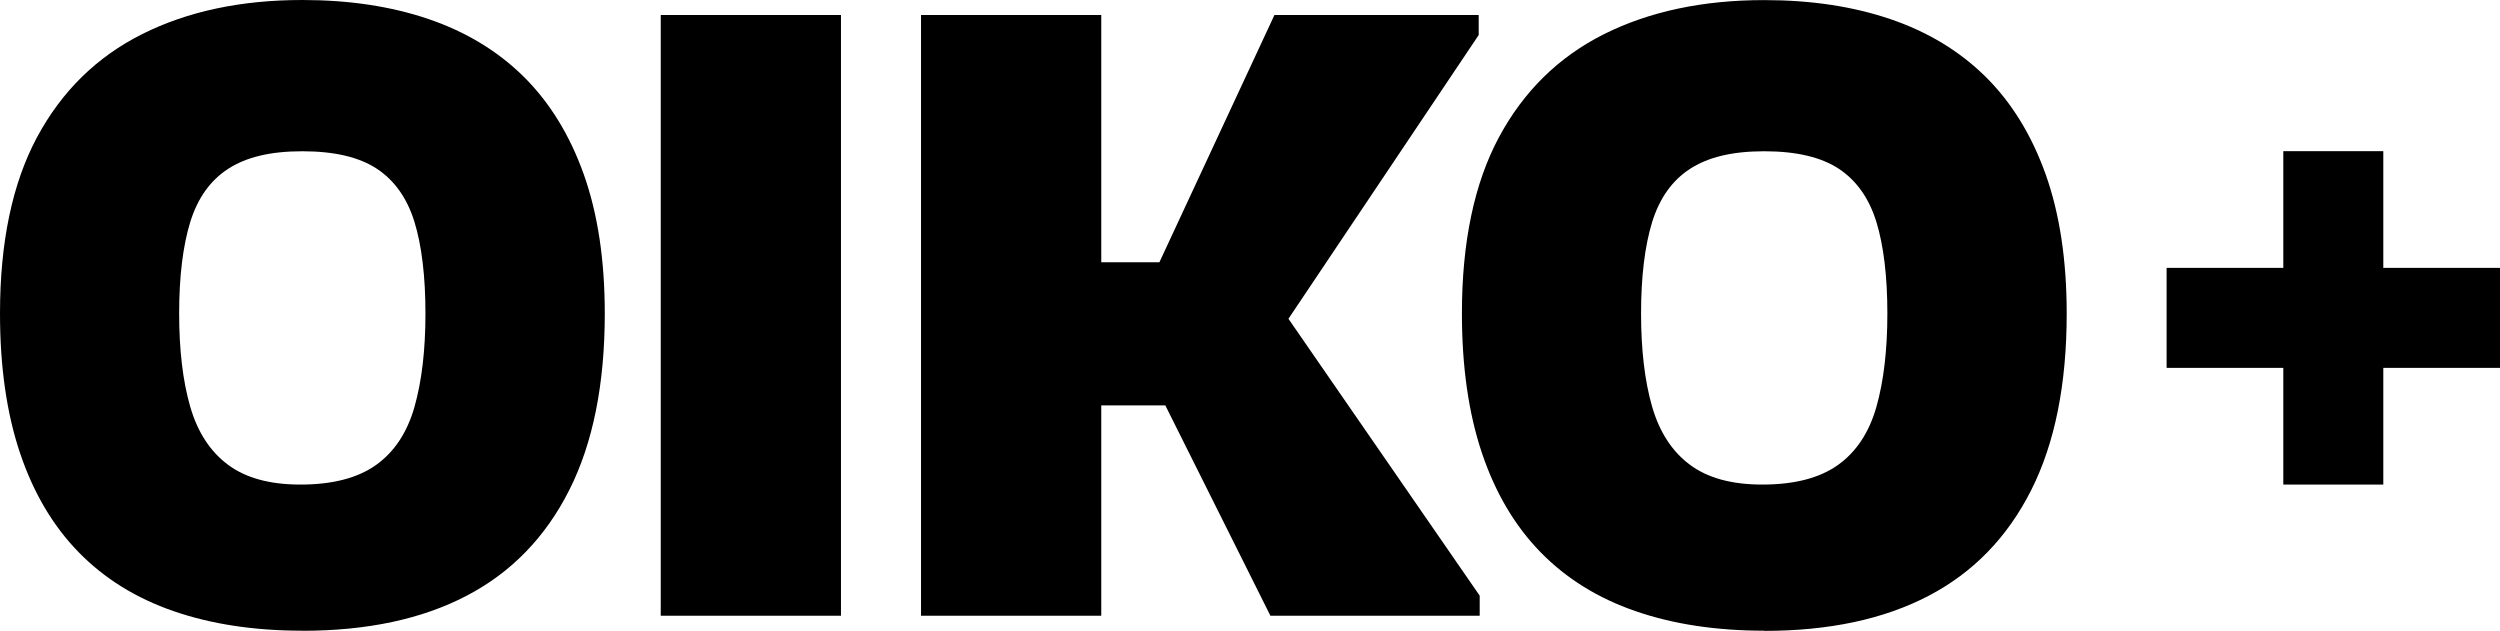
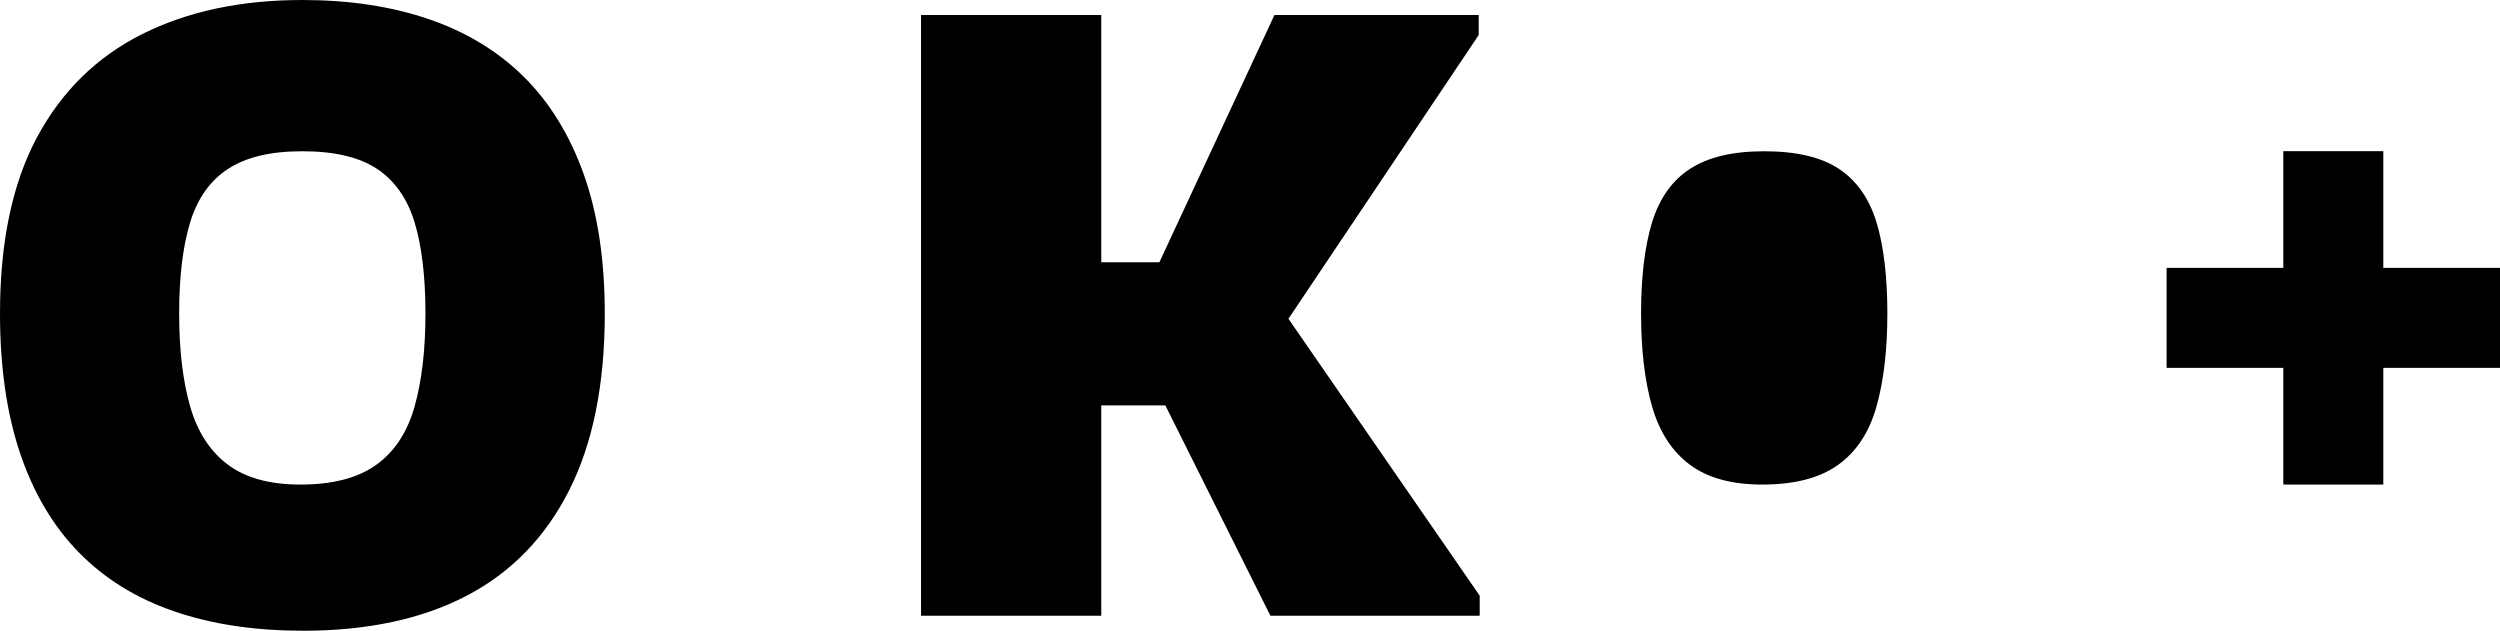
<svg xmlns="http://www.w3.org/2000/svg" id="Ebene_2" viewBox="0 0 277 69.88">
  <g id="DESIGN">
    <g>
      <polygon points="277 29.68 277 40.76 264.07 40.76 264.07 53.69 252.99 53.69 252.99 40.76 240.06 40.76 240.06 29.68 252.99 29.68 252.99 16.75 264.07 16.75 264.07 29.68 277 29.68" />
      <path d="M33.5,69.88c-5.33,0-10.08-.72-14.25-2.16-4.18-1.44-7.69-3.62-10.54-6.54-2.85-2.92-5.01-6.58-6.49-10.98-1.48-4.4-2.22-9.56-2.22-15.47,0-7.91,1.37-14.42,4.1-19.52,2.74-5.1,6.62-8.91,11.65-11.43C20.78,1.26,26.7,0,33.5,0c5.18,0,9.83.7,13.98,2.11,4.14,1.41,7.65,3.53,10.54,6.38,2.88,2.85,5.1,6.45,6.66,10.82,1.55,4.36,2.33,9.5,2.33,15.42,0,7.84-1.31,14.37-3.94,19.58-2.63,5.21-6.42,9.12-11.37,11.7-4.96,2.59-11.02,3.88-18.19,3.88ZM33.28,53.69c3.55,0,6.34-.72,8.37-2.16,2.03-1.44,3.46-3.59,4.27-6.43.81-2.85,1.22-6.3,1.22-10.37s-.41-7.52-1.22-10.15c-.81-2.62-2.2-4.58-4.16-5.88-1.96-1.29-4.71-1.94-8.26-1.94s-6.21.65-8.21,1.94c-2,1.29-3.4,3.27-4.22,5.93-.81,2.66-1.22,6.03-1.22,10.09s.41,7.51,1.22,10.32c.81,2.81,2.2,4.96,4.16,6.43,1.96,1.48,4.64,2.22,8.04,2.22Z" />
-       <path d="M93.18,68.22h-19.97V1.66h19.97v66.56Z" />
      <polygon points="163.95 66 163.95 68.22 140.76 68.22 129.12 44.92 122.02 44.92 122.02 68.22 102.05 68.22 102.05 1.66 122.02 1.66 122.02 29.06 128.46 29.06 141.21 1.66 163.84 1.66 163.84 3.88 142.76 35.32 163.95 66" />
-       <path d="M195.48,69.88c-5.33,0-10.08-.72-14.25-2.16-4.18-1.44-7.69-3.62-10.54-6.54-2.85-2.92-5.01-6.58-6.49-10.98-1.48-4.4-2.22-9.56-2.22-15.47,0-7.91,1.37-14.42,4.1-19.52,2.74-5.1,6.62-8.91,11.65-11.43,5.03-2.51,10.94-3.77,17.75-3.77,5.18,0,9.83.7,13.98,2.11,4.14,1.41,7.65,3.53,10.54,6.38,2.88,2.85,5.1,6.45,6.66,10.82,1.55,4.36,2.33,9.5,2.33,15.42,0,7.84-1.31,14.37-3.94,19.58-2.63,5.21-6.42,9.12-11.37,11.7-4.96,2.59-11.02,3.88-18.19,3.88ZM195.26,53.69c3.55,0,6.34-.72,8.37-2.16,2.03-1.44,3.46-3.59,4.27-6.43.81-2.85,1.22-6.3,1.22-10.37s-.41-7.52-1.22-10.15c-.81-2.62-2.2-4.58-4.16-5.88-1.96-1.29-4.71-1.94-8.26-1.94s-6.21.65-8.21,1.94c-2,1.29-3.4,3.27-4.22,5.93-.81,2.66-1.22,6.03-1.22,10.09s.41,7.51,1.22,10.32c.81,2.81,2.2,4.96,4.16,6.43,1.96,1.48,4.64,2.22,8.04,2.22Z" />
+       <path d="M195.48,69.88ZM195.26,53.69c3.55,0,6.34-.72,8.37-2.16,2.03-1.44,3.46-3.59,4.27-6.43.81-2.85,1.22-6.3,1.22-10.37s-.41-7.52-1.22-10.15c-.81-2.62-2.2-4.58-4.16-5.88-1.96-1.29-4.71-1.94-8.26-1.94s-6.21.65-8.21,1.94c-2,1.29-3.4,3.27-4.22,5.93-.81,2.66-1.22,6.03-1.22,10.09s.41,7.51,1.22,10.32c.81,2.81,2.2,4.96,4.16,6.43,1.96,1.48,4.64,2.22,8.04,2.22Z" />
    </g>
  </g>
</svg>